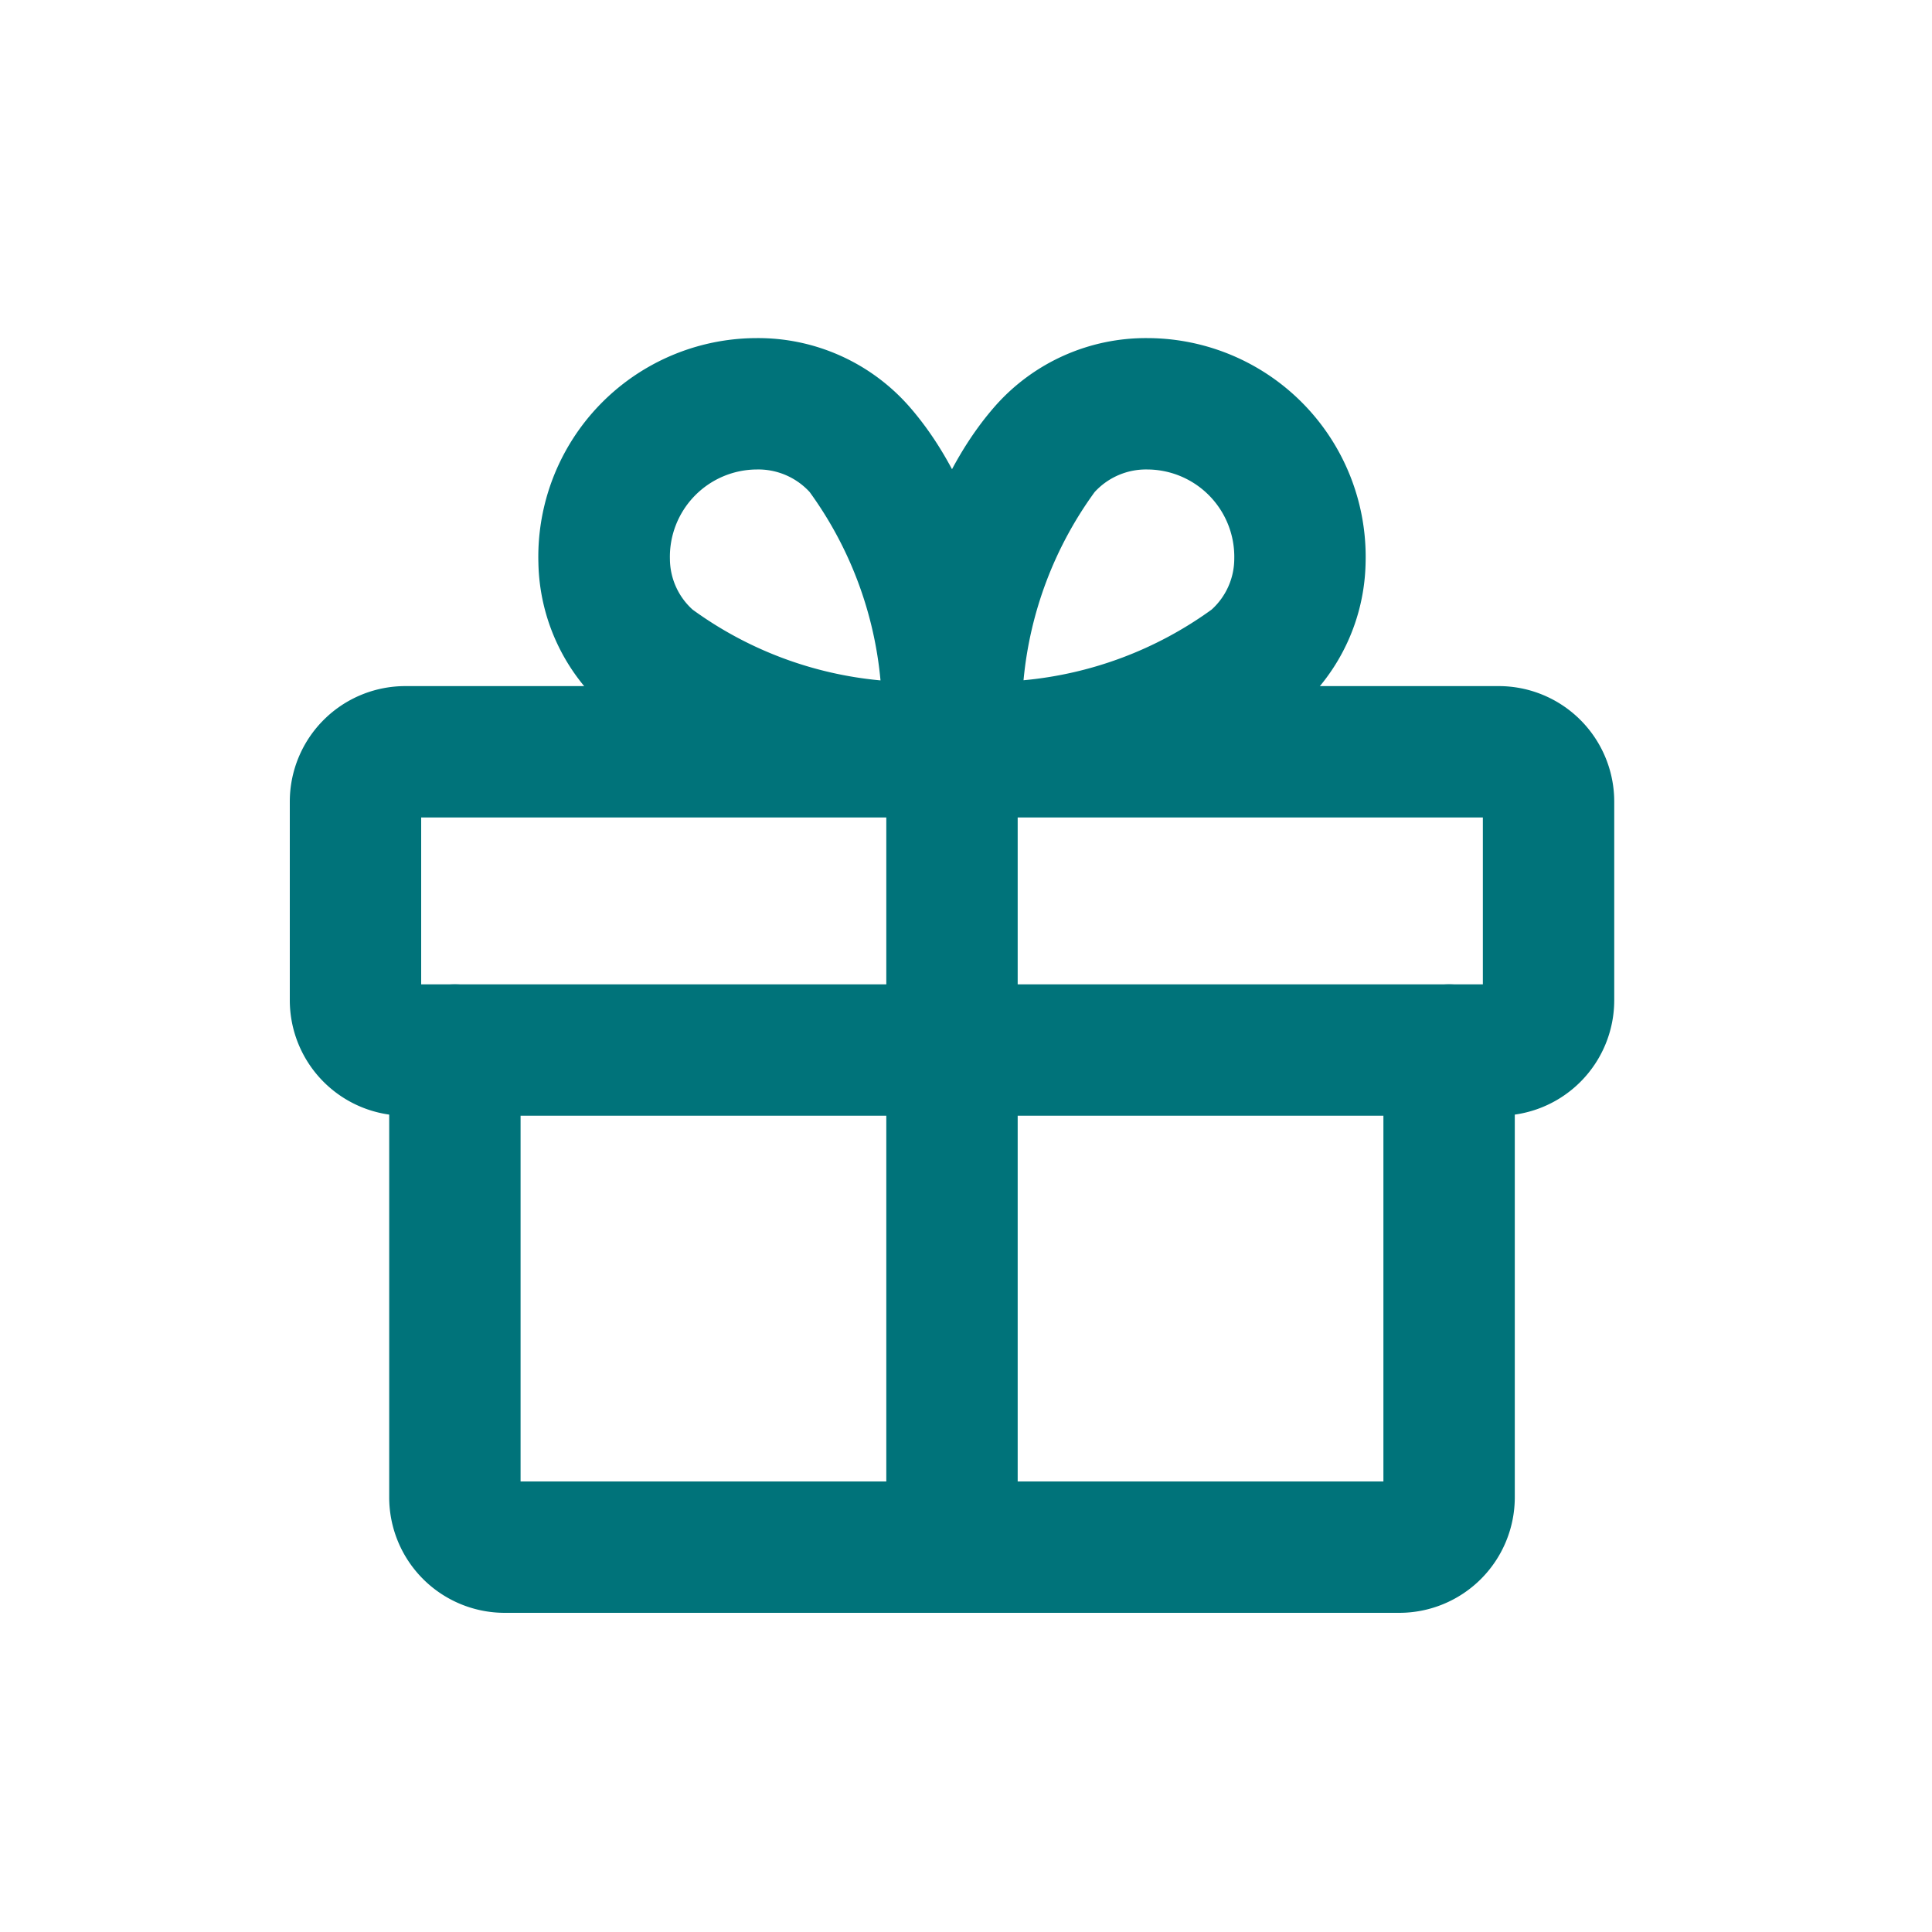
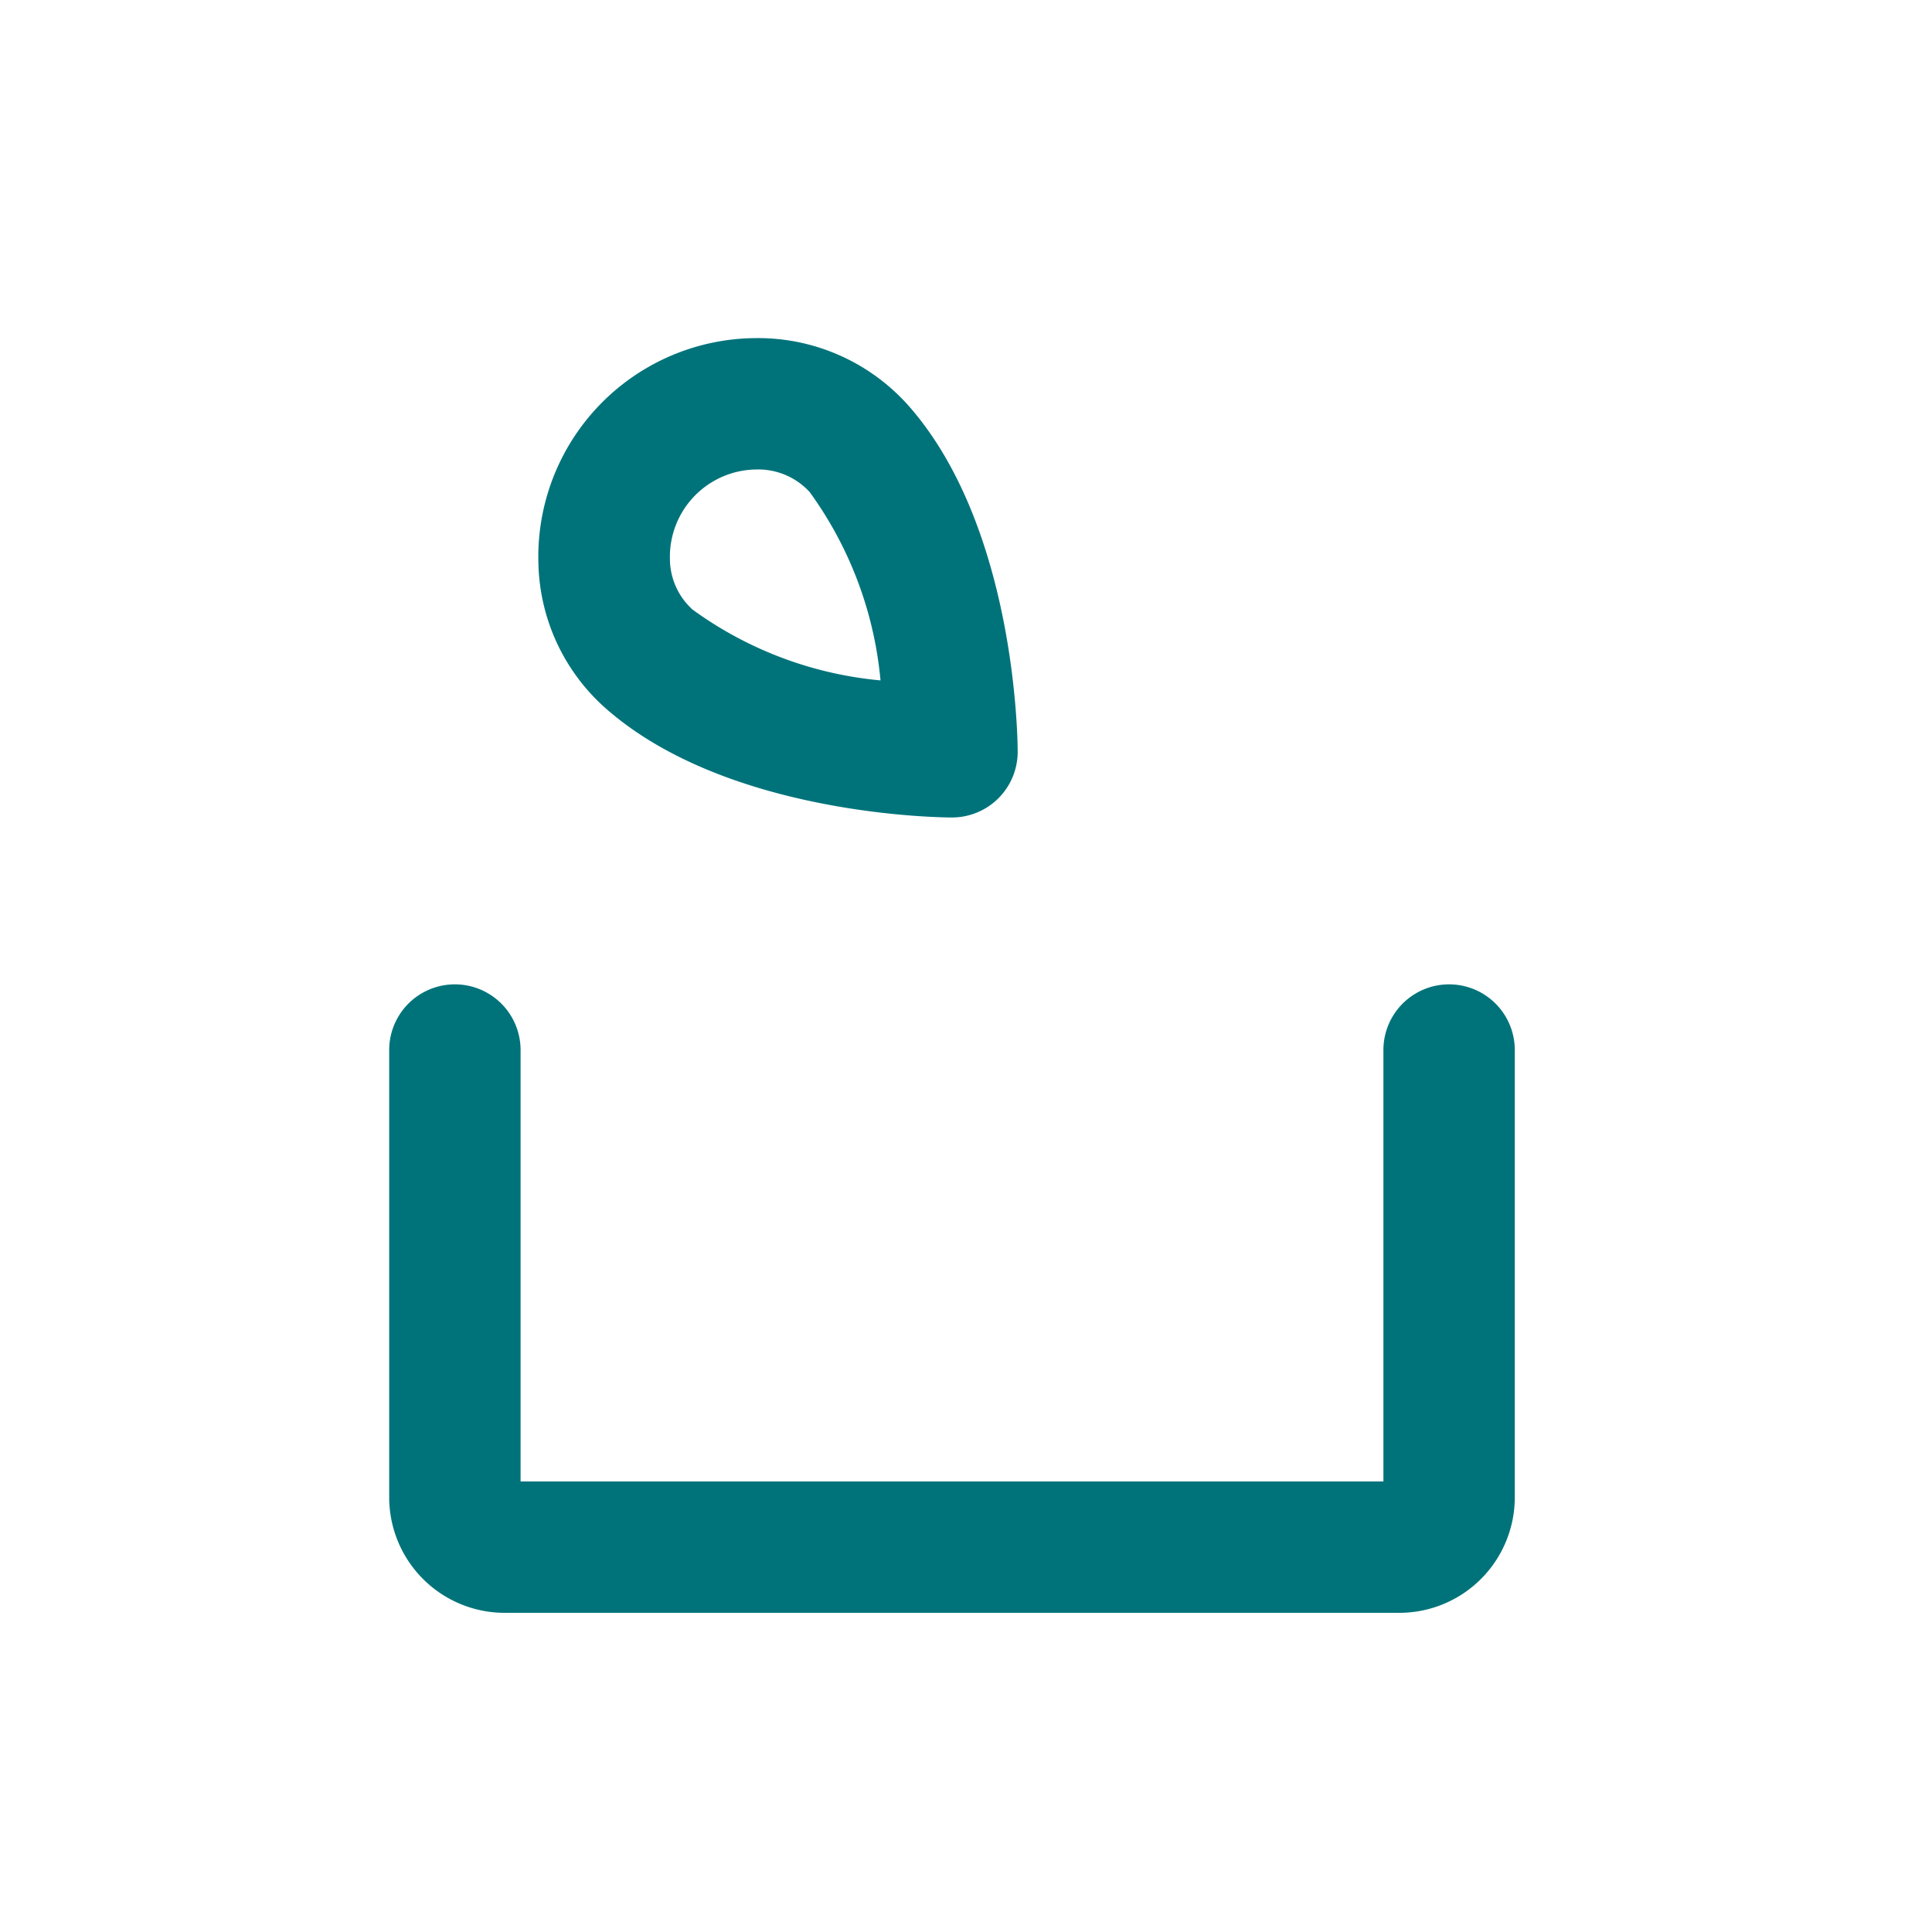
<svg xmlns="http://www.w3.org/2000/svg" width="40" height="40" viewBox="0 0 40 40">
  <rect x="0" y="0" width="40" height="40" fill="#333333" stroke="none" />
  <defs>
    <clipPath id="clip-path">
      <rect id="Rechteck_1839" data-name="Rechteck 1839" width="27.421" height="26.392" transform="translate(0 0)" fill="none" stroke="#00737a" stroke-width="1" />
    </clipPath>
    <clipPath id="clip-Geschenke">
      <rect width="40" height="40" />
    </clipPath>
  </defs>
  <g id="Geschenke" clip-path="url(#clip-Geschenke)">
    <rect width="40" height="40" fill="#fff" />
    <g id="Gruppe_14625" data-name="Gruppe 14625" transform="translate(6 7)">
      <g id="Gruppe_14624" data-name="Gruppe 14624" clip-path="url(#clip-path)">
-         <path id="Rechteck_1838" data-name="Rechteck 1838" d="M1.029-1.36H23.672a2.392,2.392,0,0,1,2.389,2.389V5.146a2.392,2.392,0,0,1-2.389,2.389H1.029A2.392,2.392,0,0,1-1.36,5.146V1.029A2.392,2.392,0,0,1,1.029-1.36ZM23.341,1.36H1.36V4.815H23.341Z" transform="translate(1.36 8.565)" fill="#00737a" />
        <path id="Pfad_34134" data-name="Pfad 34134" d="M22.973,26.392H4.447A2.392,2.392,0,0,1,2.058,24V14.74a1.36,1.36,0,0,1,2.72,0v8.932H22.642V14.74a1.36,1.36,0,1,1,2.72,0V24A2.392,2.392,0,0,1,22.973,26.392Z" fill="#00737a" />
-         <path id="Linie_6" data-name="Linie 6" d="M0,17.827a1.36,1.36,0,0,1-1.36-1.36V0A1.36,1.36,0,0,1,0-1.36,1.36,1.36,0,0,1,1.36,0V16.467A1.36,1.36,0,0,1,0,17.827Z" transform="translate(13.71 8.565)" fill="#00737a" />
-         <path id="Pfad_34135" data-name="Pfad 34135" d="M17.75,0a4.528,4.528,0,0,1,4.523,4.659,4.124,4.124,0,0,1-1.384,3C18.357,9.9,13.9,9.925,13.71,9.925a1.36,1.36,0,0,1-1.36-1.36c0-.189.026-4.648,2.273-7.18A4.164,4.164,0,0,1,17.75,0ZM15.191,7.084a7.864,7.864,0,0,0,3.894-1.463,1.421,1.421,0,0,0,.469-1.044,1.808,1.808,0,0,0-1.8-1.857,1.441,1.441,0,0,0-1.091.468A7.856,7.856,0,0,0,15.191,7.084Z" fill="#00737a" />
        <path id="Pfad_34136" data-name="Pfad 34136" d="M9.67,0h0A4.165,4.165,0,0,1,12.8,1.388c2.245,2.53,2.27,6.989,2.27,7.177a1.36,1.36,0,0,1-1.36,1.36c-.189,0-4.647-.026-7.179-2.268a4.124,4.124,0,0,1-1.384-3A4.528,4.528,0,0,1,9.67,0Zm2.56,7.087a7.856,7.856,0,0,0-1.467-3.9A1.443,1.443,0,0,0,9.67,2.72a1.808,1.808,0,0,0-1.8,1.857,1.421,1.421,0,0,0,.469,1.044A7.83,7.83,0,0,0,12.23,7.087Z" fill="#00737a" />
      </g>
    </g>
  </g>
</svg>